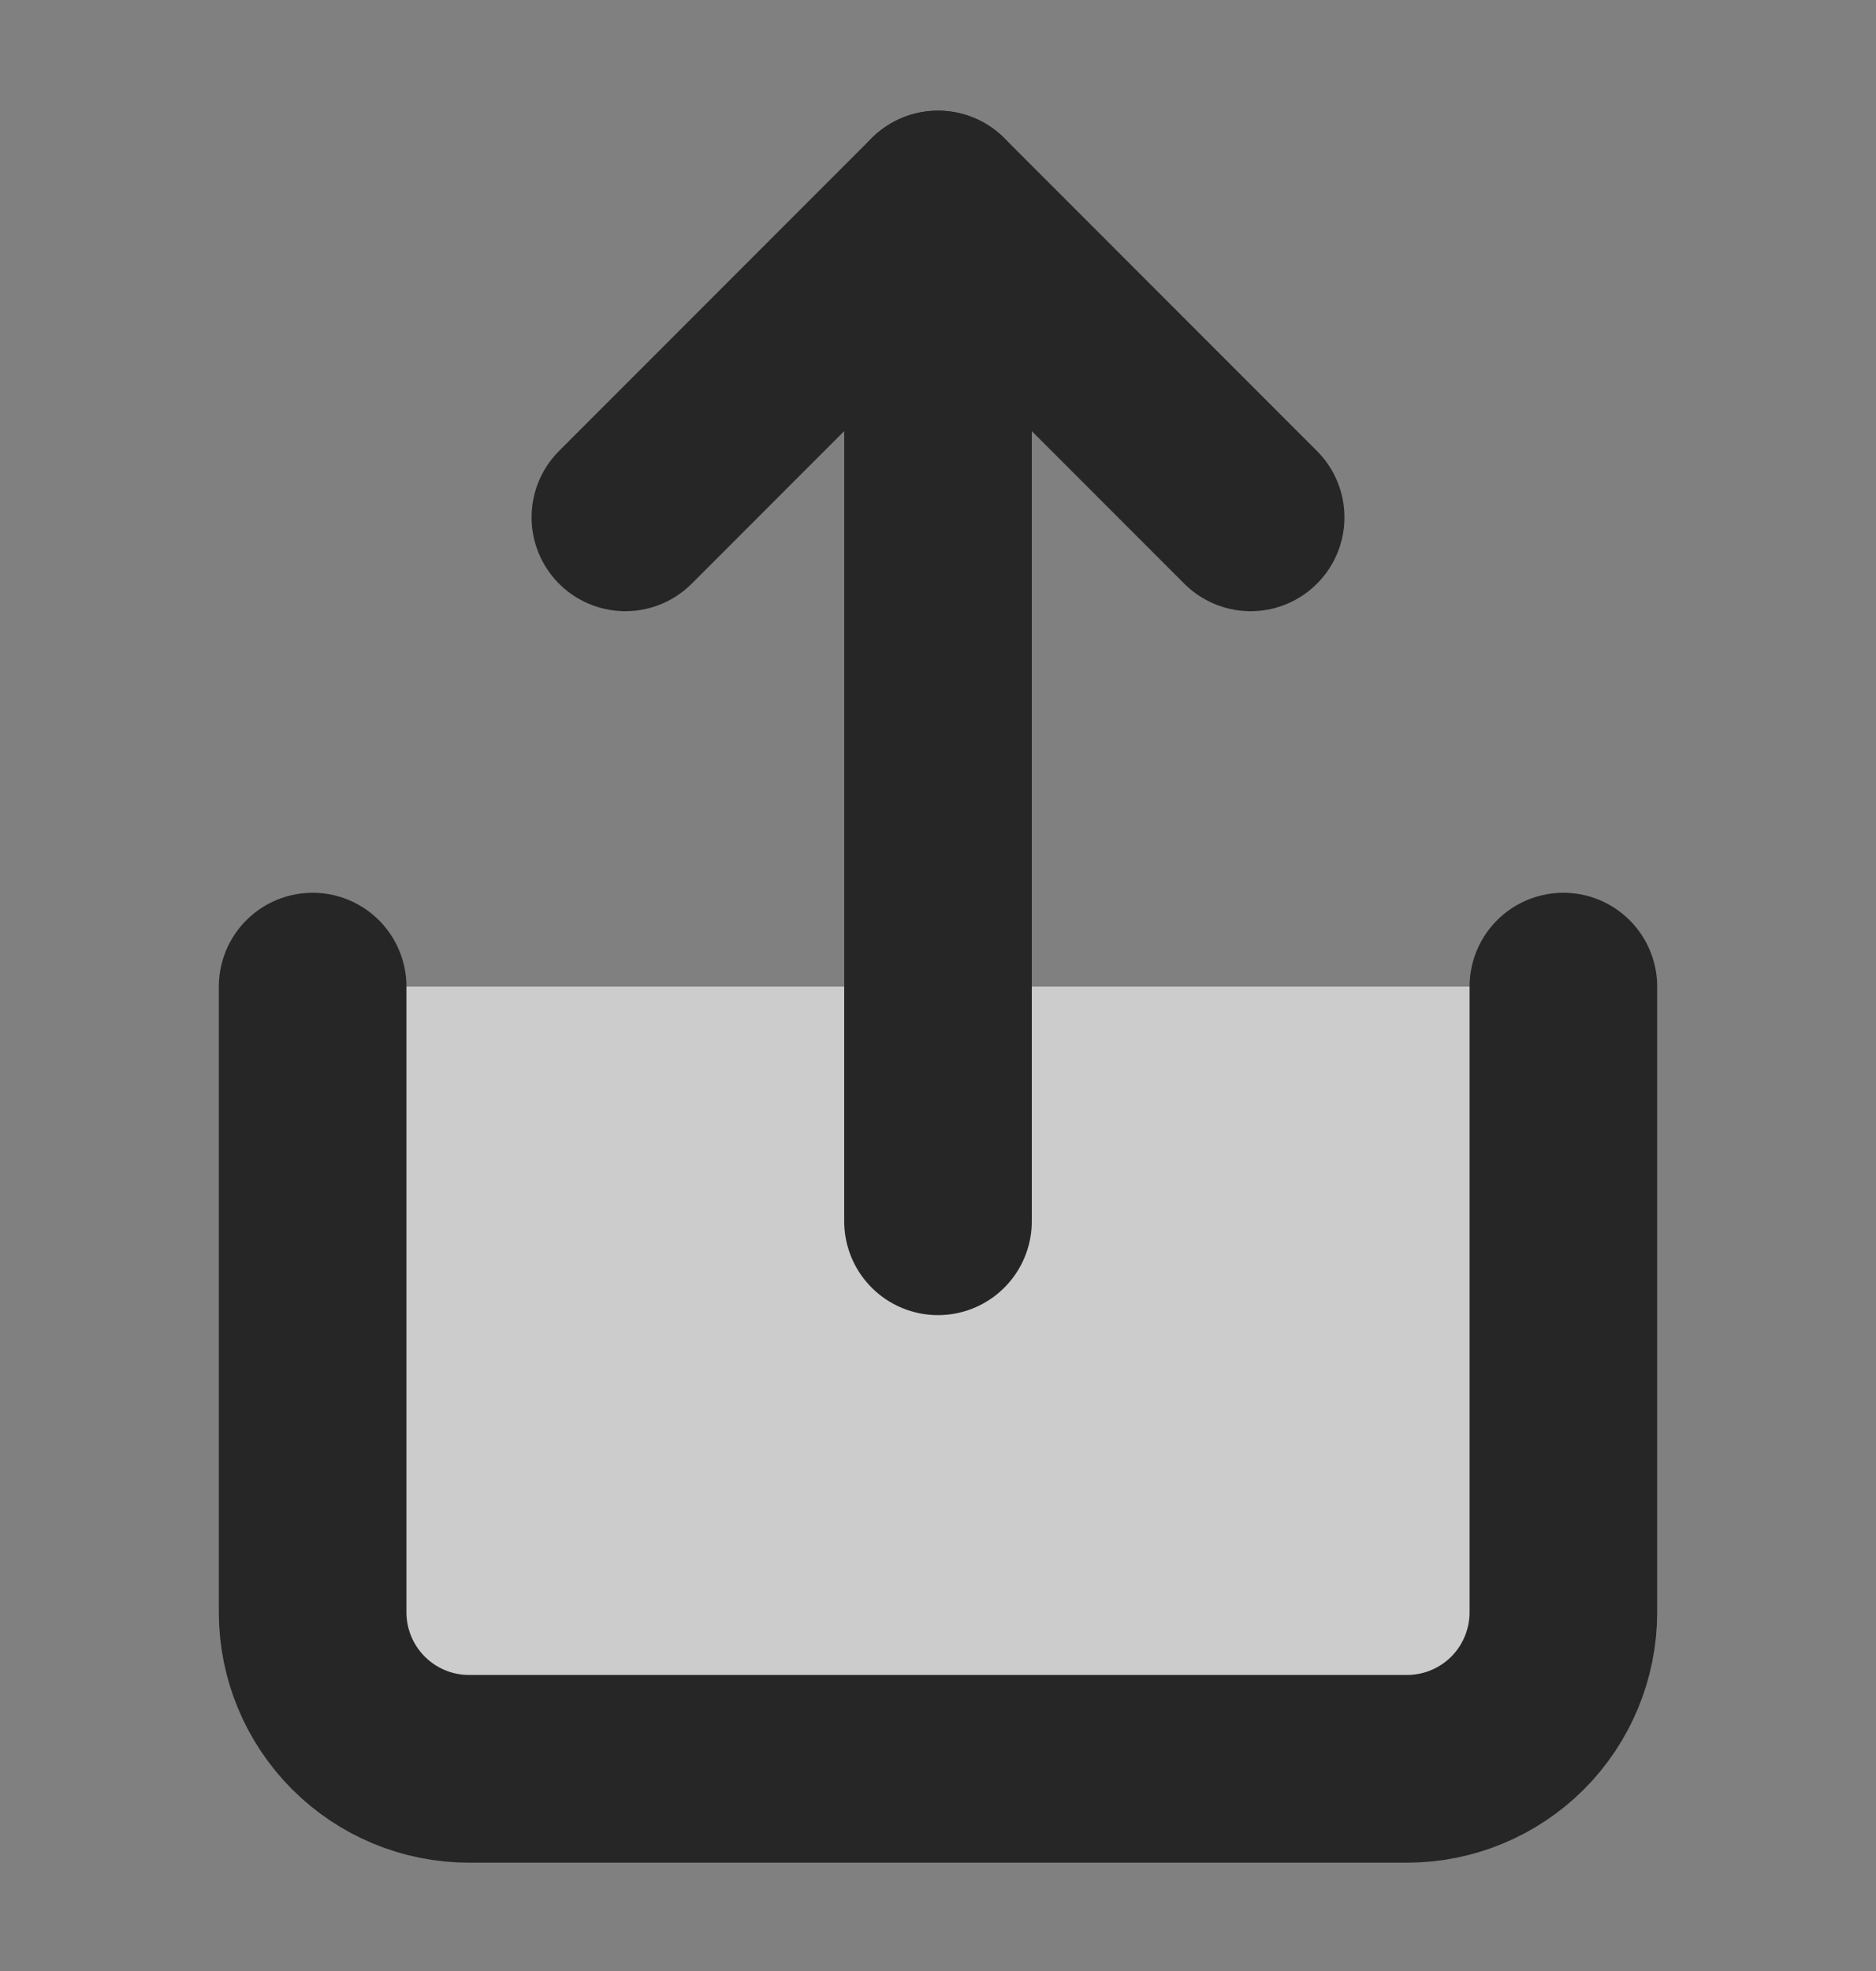
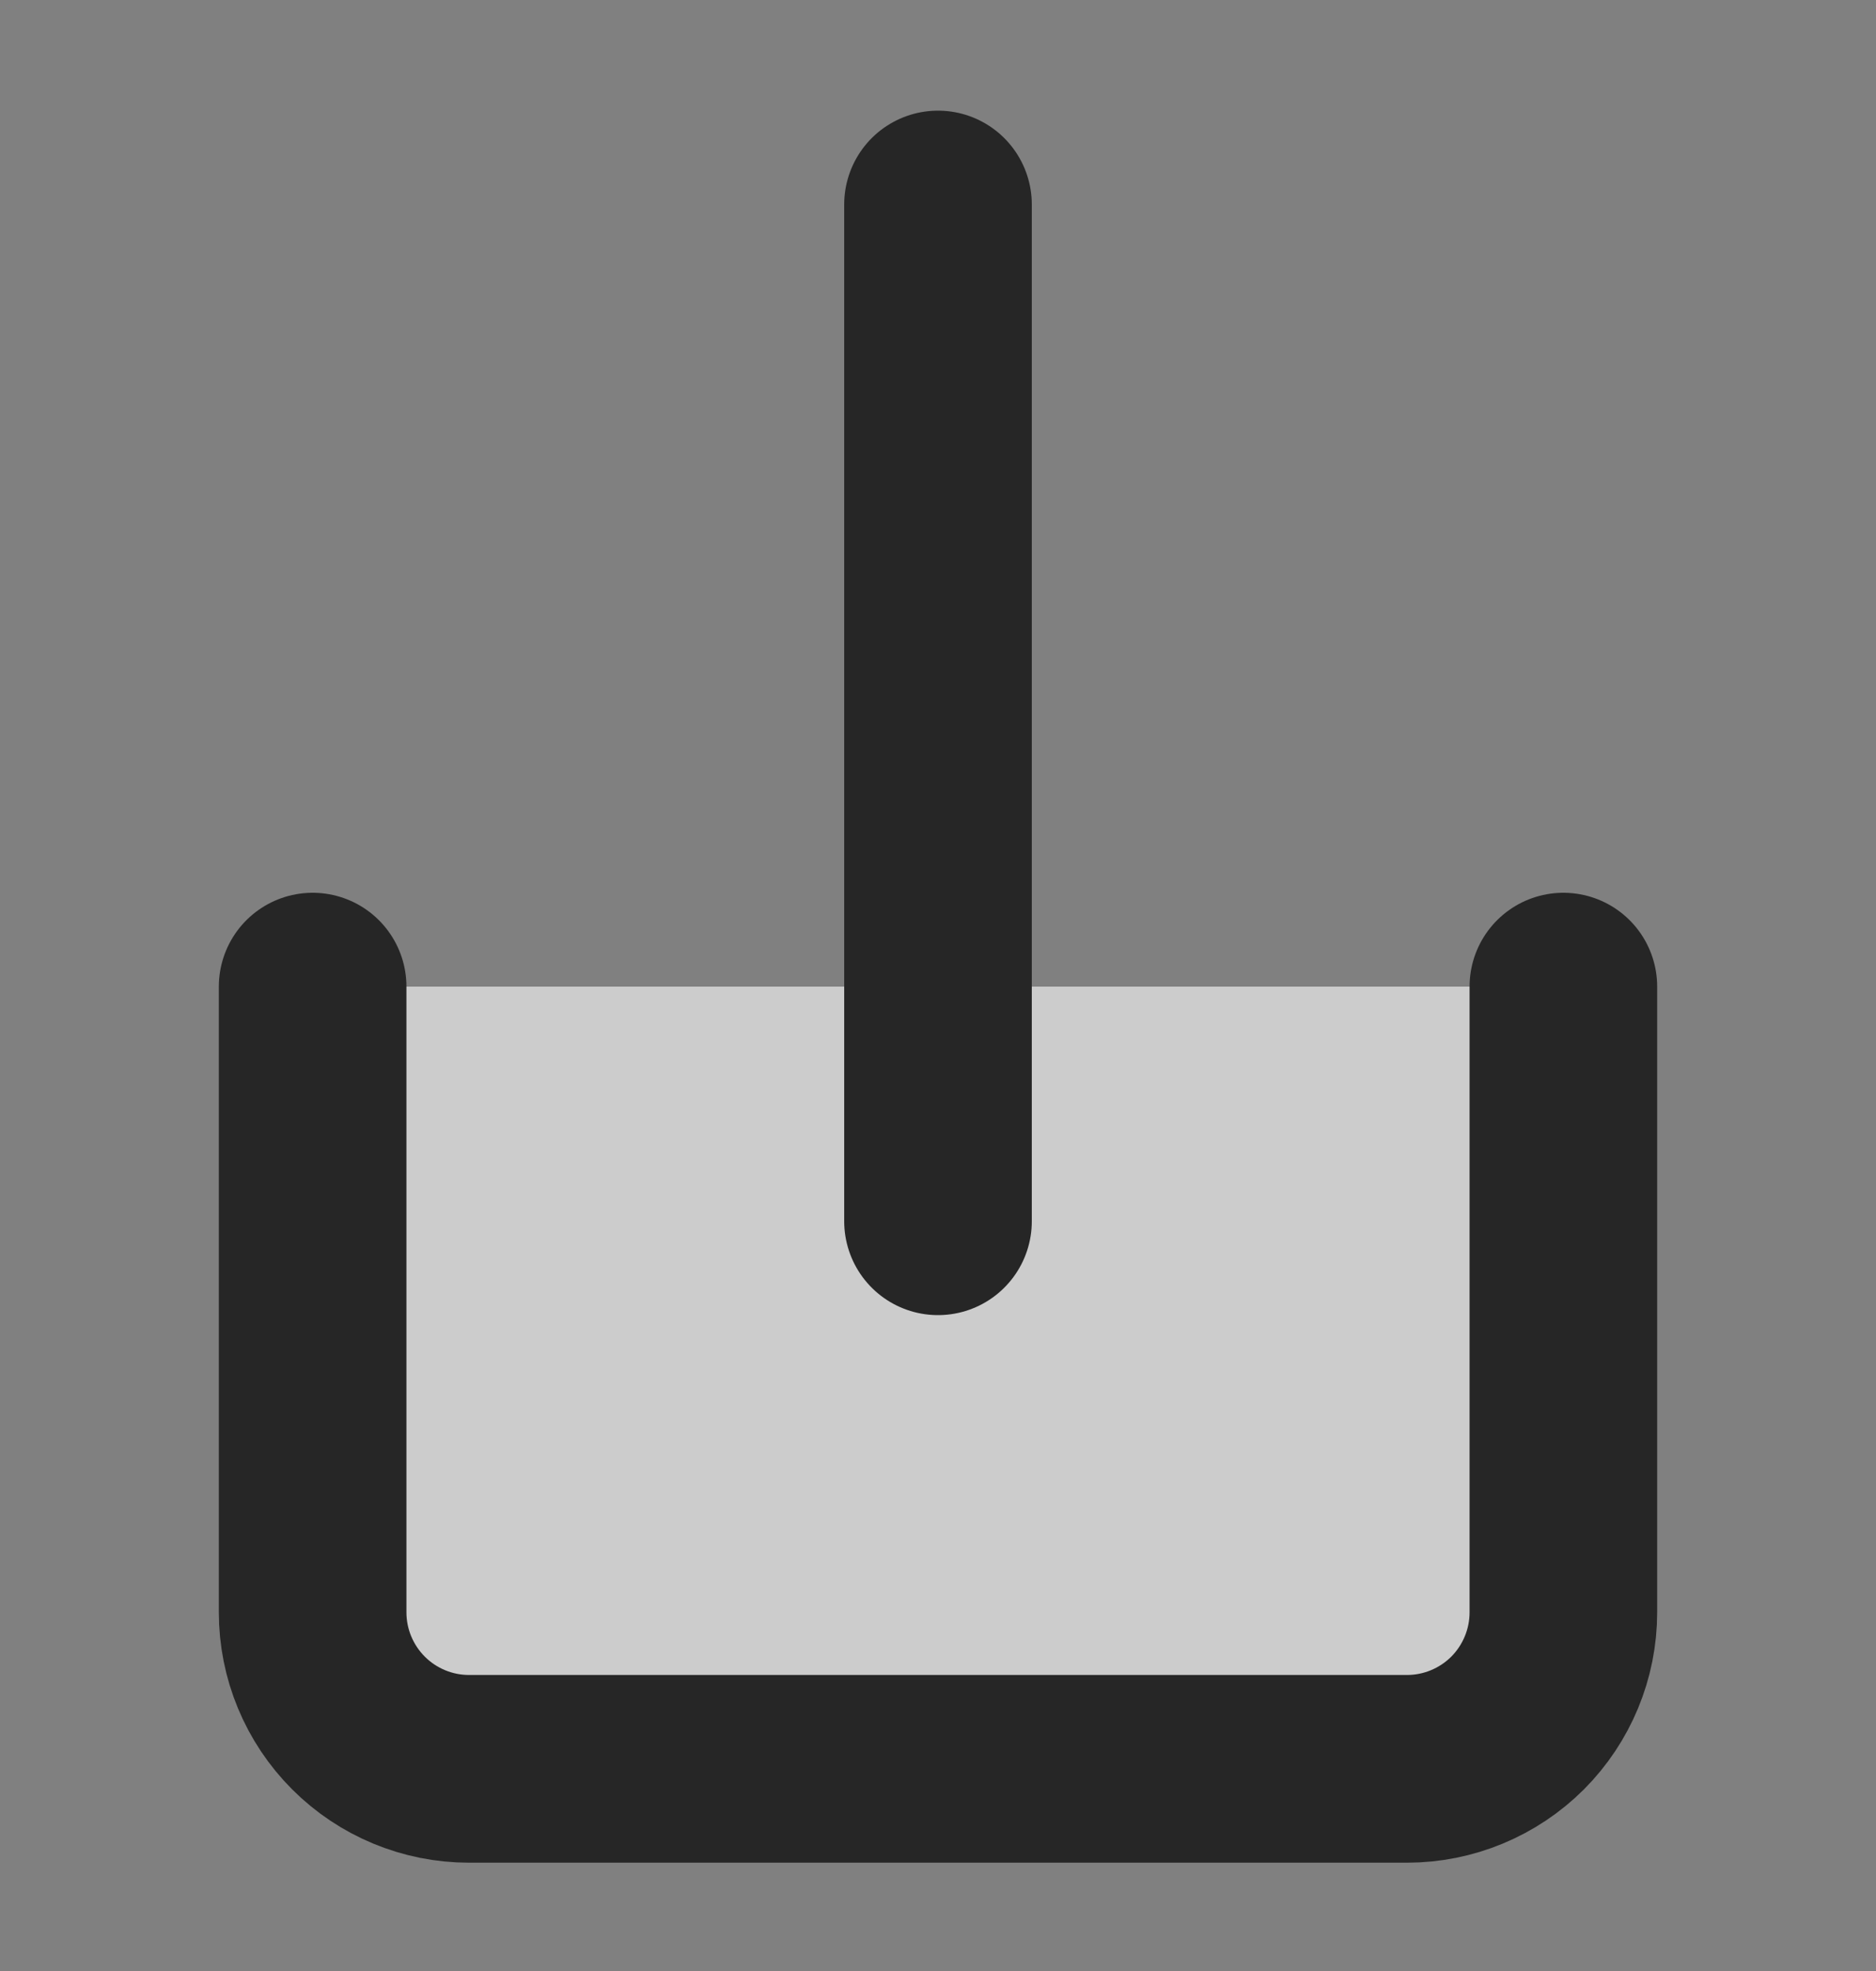
<svg xmlns="http://www.w3.org/2000/svg" width="20" height="21" viewBox="0 0 20 21" fill="none">
  <rect x="0" y="0" width="20" height="21" fill="#808080" stroke="none" />
  <path d="M3.333 10.512V17.179C3.333 17.621 3.509 18.045 3.822 18.358C4.134 18.67 4.558 18.846 5 18.846H15C15.442 18.846 15.866 18.67 16.179 18.358C16.491 18.045 16.667 17.621 16.667 17.179V10.512" fill="white" fill-opacity="0.6" />
  <path d="M3.333 10.512V17.179C3.333 17.621 3.509 18.045 3.822 18.358C4.134 18.67 4.558 18.846 5 18.846H15C15.442 18.846 15.866 18.67 16.179 18.358C16.491 18.045 16.667 17.621 16.667 17.179V10.512" stroke="#262626" stroke-width="2" stroke-linecap="round" stroke-linejoin="round" />
-   <path d="M13.333 5.512L10 2.179L6.667 5.512" stroke="#262626" stroke-width="2" stroke-linecap="round" stroke-linejoin="round" />
  <path d="M10 2.179V13.012" stroke="#262626" stroke-width="2" stroke-linecap="round" stroke-linejoin="round" />
</svg>